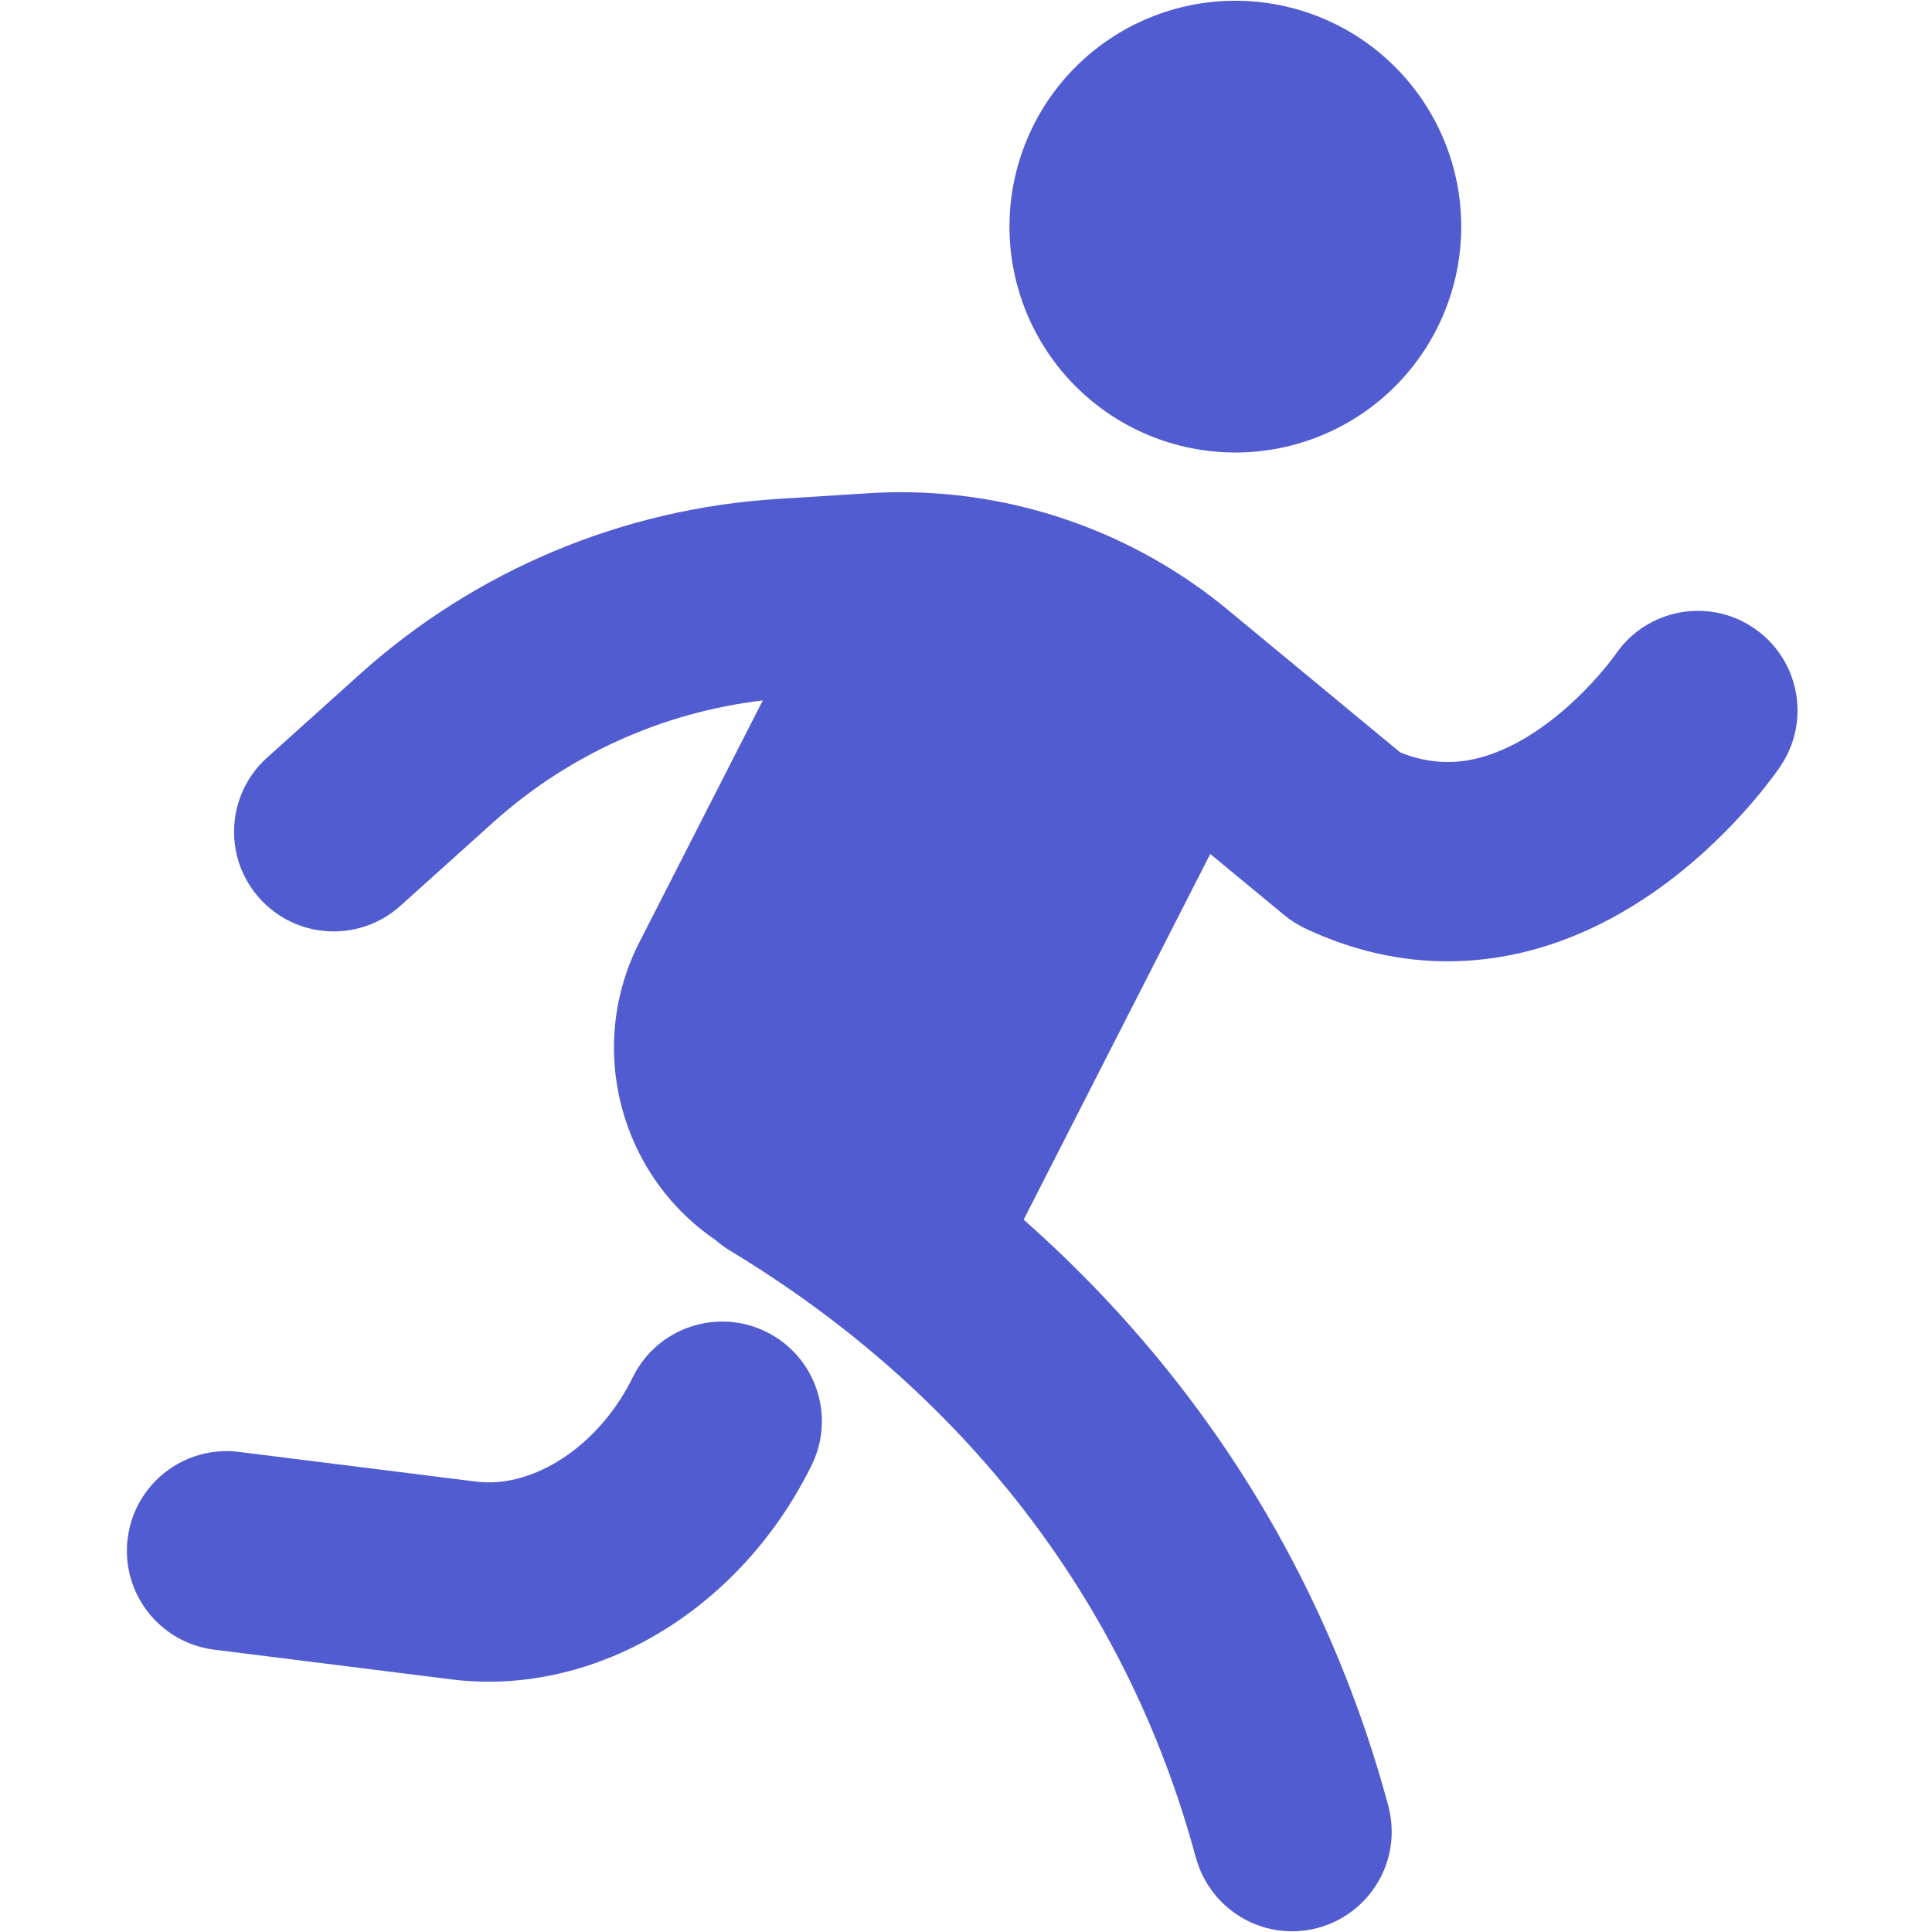
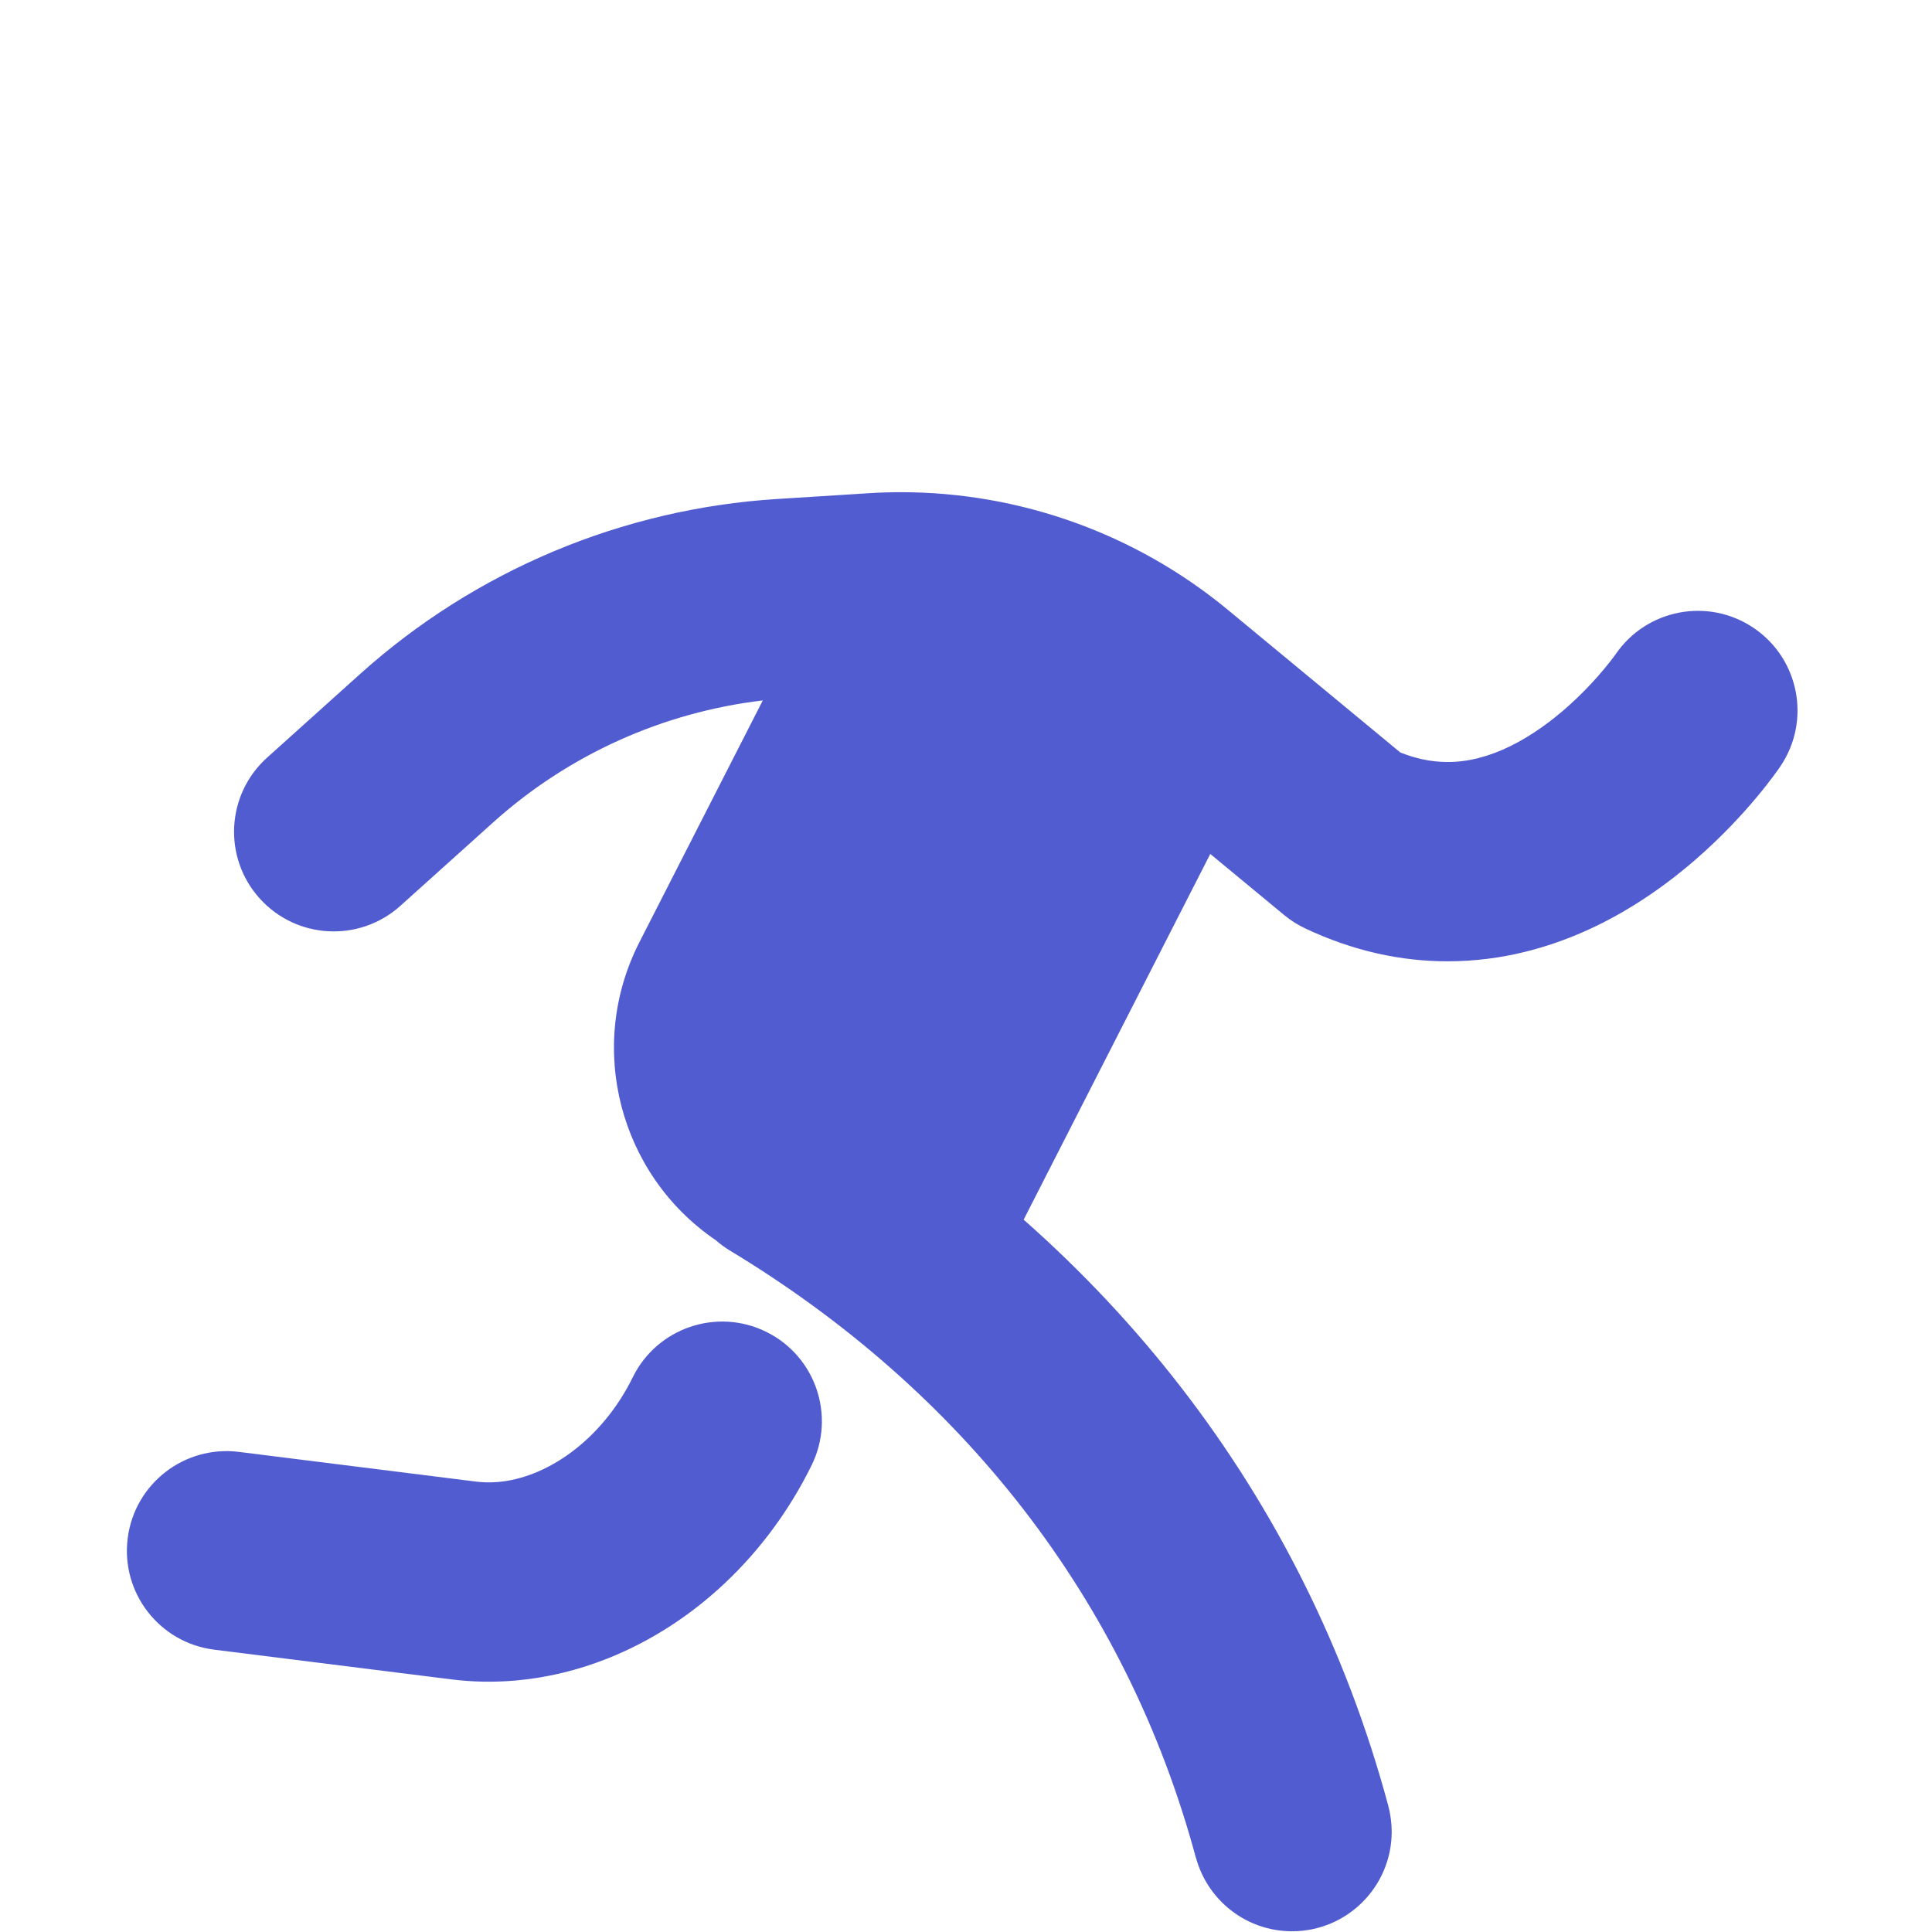
<svg xmlns="http://www.w3.org/2000/svg" width="500" zoomAndPan="magnify" viewBox="0 0 375 375" height="500" preserveAspectRatio="xMidYMid meet" version="1.0">
  <path fill="#525cd1" d="M 340.402 121.895 C 331.586 115.922 319.613 118.203 313.602 126.977 L 313.598 126.977 L 313.555 127.039 C 313.316 127.375 312.094 129.059 310.113 131.301 C 308.629 132.984 306.719 134.977 304.512 136.957 C 301.203 139.934 297.215 142.848 293.148 144.828 C 291.117 145.824 289.07 146.598 287.047 147.117 C 285.023 147.637 283.031 147.906 280.984 147.906 C 279.336 147.906 277.645 147.73 275.82 147.32 C 274.559 147.031 273.223 146.617 271.805 146.059 L 238.332 118.375 C 220.43 103.574 197.977 95.535 174.875 95.535 C 172.797 95.535 170.707 95.602 168.613 95.734 L 150.824 96.855 C 120.773 98.746 92.242 110.727 69.852 130.859 L 51.84 147.059 C 43.895 154.203 43.246 166.434 50.391 174.375 C 57.531 182.32 69.762 182.969 77.707 175.824 L 95.719 159.629 C 110.332 146.488 128.629 138.254 148.055 135.953 L 124.109 182.875 C 113.656 203.367 120.359 228.086 138.895 240.695 C 139.754 241.441 140.676 242.133 141.609 242.695 C 164.207 256.332 183.422 273.262 198.691 293.012 C 213.957 312.77 225.312 335.348 232.109 360.547 L 232.125 360.543 C 234.34 368.781 241.844 374.859 250.785 374.859 C 261.469 374.859 270.129 366.199 270.129 355.516 C 270.129 353.898 269.883 352.047 269.461 350.484 C 261.363 320.391 247.641 293.066 229.297 269.352 C 220.184 257.562 209.938 246.668 198.691 236.734 L 234.914 165.75 L 249.25 177.605 C 250.496 178.637 251.832 179.484 253.293 180.18 C 257.918 182.371 262.605 183.992 267.262 185.047 C 271.914 186.102 276.531 186.594 280.984 186.59 C 286.223 186.594 291.23 185.918 295.895 184.781 C 304.066 182.781 311.164 179.41 317.203 175.664 C 321.734 172.848 325.691 169.809 329.113 166.836 C 334.242 162.379 338.18 158.074 340.941 154.777 C 343.695 151.484 345.27 149.195 345.566 148.754 C 351.559 139.91 349.246 127.883 340.398 121.891 Z M 313.539 127.062 Z M 313.539 127.062 " fill-opacity="1" fill-rule="nonzero" />
  <path fill="#525cd1" d="M 148.715 258.5 C 139.125 253.789 127.535 257.738 122.82 267.324 C 119.801 273.48 115.488 278.5 110.789 281.953 C 108.441 283.688 106.008 285.027 103.621 285.969 C 101.227 286.914 98.887 287.461 96.672 287.652 C 95.199 287.777 93.777 287.75 92.395 287.578 L 46.379 281.812 C 35.781 280.484 26.109 288 24.781 298.602 C 23.453 309.199 30.969 318.871 41.57 320.199 C 41.57 320.199 87.586 325.965 87.586 325.965 C 91.75 326.488 95.918 326.547 100.004 326.195 C 106.176 325.66 112.168 324.188 117.824 321.953 C 126.32 318.598 134.078 313.543 140.809 307.184 C 147.535 300.82 153.238 293.133 157.539 284.395 C 162.25 274.809 158.301 263.215 148.715 258.504 Z M 148.715 258.5 " fill-opacity="1" fill-rule="nonzero" />
-   <path fill="#525cd1" d="M 283.625 43.988 C 283.625 45.426 283.555 46.855 283.414 48.285 C 283.273 49.715 283.062 51.133 282.785 52.543 C 282.504 53.949 282.156 55.34 281.738 56.715 C 281.32 58.09 280.836 59.441 280.289 60.766 C 279.738 62.094 279.125 63.391 278.449 64.656 C 277.773 65.922 277.035 67.152 276.238 68.348 C 275.438 69.539 274.586 70.691 273.672 71.805 C 272.762 72.914 271.801 73.977 270.785 74.992 C 269.77 76.008 268.707 76.969 267.598 77.879 C 266.484 78.793 265.336 79.645 264.141 80.445 C 262.945 81.242 261.715 81.977 260.449 82.656 C 259.184 83.332 257.887 83.945 256.559 84.496 C 255.234 85.043 253.883 85.527 252.508 85.945 C 251.137 86.359 249.742 86.711 248.336 86.988 C 246.926 87.27 245.508 87.48 244.078 87.621 C 242.652 87.762 241.219 87.832 239.781 87.832 C 238.348 87.832 236.914 87.762 235.484 87.621 C 234.055 87.48 232.637 87.27 231.23 86.988 C 229.82 86.711 228.43 86.359 227.055 85.945 C 225.68 85.527 224.332 85.043 223.004 84.496 C 221.676 83.945 220.379 83.332 219.113 82.656 C 217.848 81.977 216.617 81.242 215.426 80.445 C 214.23 79.645 213.078 78.793 211.969 77.879 C 210.859 76.969 209.797 76.008 208.781 74.992 C 207.766 73.977 206.801 72.914 205.891 71.805 C 204.98 70.691 204.125 69.539 203.328 68.348 C 202.531 67.152 201.793 65.922 201.117 64.656 C 200.438 63.391 199.824 62.094 199.277 60.766 C 198.727 59.441 198.242 58.09 197.828 56.715 C 197.41 55.34 197.062 53.949 196.781 52.543 C 196.5 51.133 196.289 49.715 196.148 48.285 C 196.008 46.855 195.938 45.426 195.938 43.988 C 195.938 42.555 196.008 41.121 196.148 39.691 C 196.289 38.262 196.5 36.844 196.781 35.434 C 197.062 34.027 197.41 32.637 197.828 31.262 C 198.242 29.887 198.727 28.539 199.277 27.211 C 199.824 25.883 200.438 24.586 201.117 23.32 C 201.793 22.055 202.531 20.824 203.328 19.629 C 204.125 18.438 204.98 17.285 205.891 16.176 C 206.801 15.066 207.766 14.004 208.781 12.988 C 209.797 11.973 210.859 11.008 211.969 10.098 C 213.078 9.188 214.23 8.332 215.426 7.535 C 216.617 6.734 217.848 6 219.113 5.32 C 220.379 4.645 221.676 4.031 223.004 3.484 C 224.332 2.934 225.68 2.449 227.055 2.031 C 228.43 1.617 229.82 1.27 231.23 0.988 C 232.637 0.707 234.055 0.496 235.484 0.355 C 236.914 0.215 238.348 0.145 239.781 0.145 C 241.219 0.145 242.652 0.215 244.078 0.355 C 245.508 0.496 246.926 0.707 248.336 0.988 C 249.742 1.27 251.137 1.617 252.508 2.031 C 253.883 2.449 255.234 2.934 256.559 3.484 C 257.887 4.031 259.184 4.645 260.449 5.32 C 261.715 6 262.945 6.734 264.141 7.535 C 265.336 8.332 266.484 9.188 267.598 10.098 C 268.707 11.008 269.77 11.973 270.785 12.988 C 271.801 14.004 272.762 15.066 273.672 16.176 C 274.586 17.285 275.438 18.438 276.238 19.629 C 277.035 20.824 277.773 22.055 278.449 23.32 C 279.125 24.586 279.738 25.883 280.289 27.211 C 280.836 28.539 281.32 29.887 281.738 31.262 C 282.156 32.637 282.504 34.027 282.785 35.434 C 283.062 36.844 283.273 38.262 283.414 39.691 C 283.555 41.121 283.625 42.555 283.625 43.988 Z M 283.625 43.988 " fill-opacity="1" fill-rule="nonzero" />
</svg>